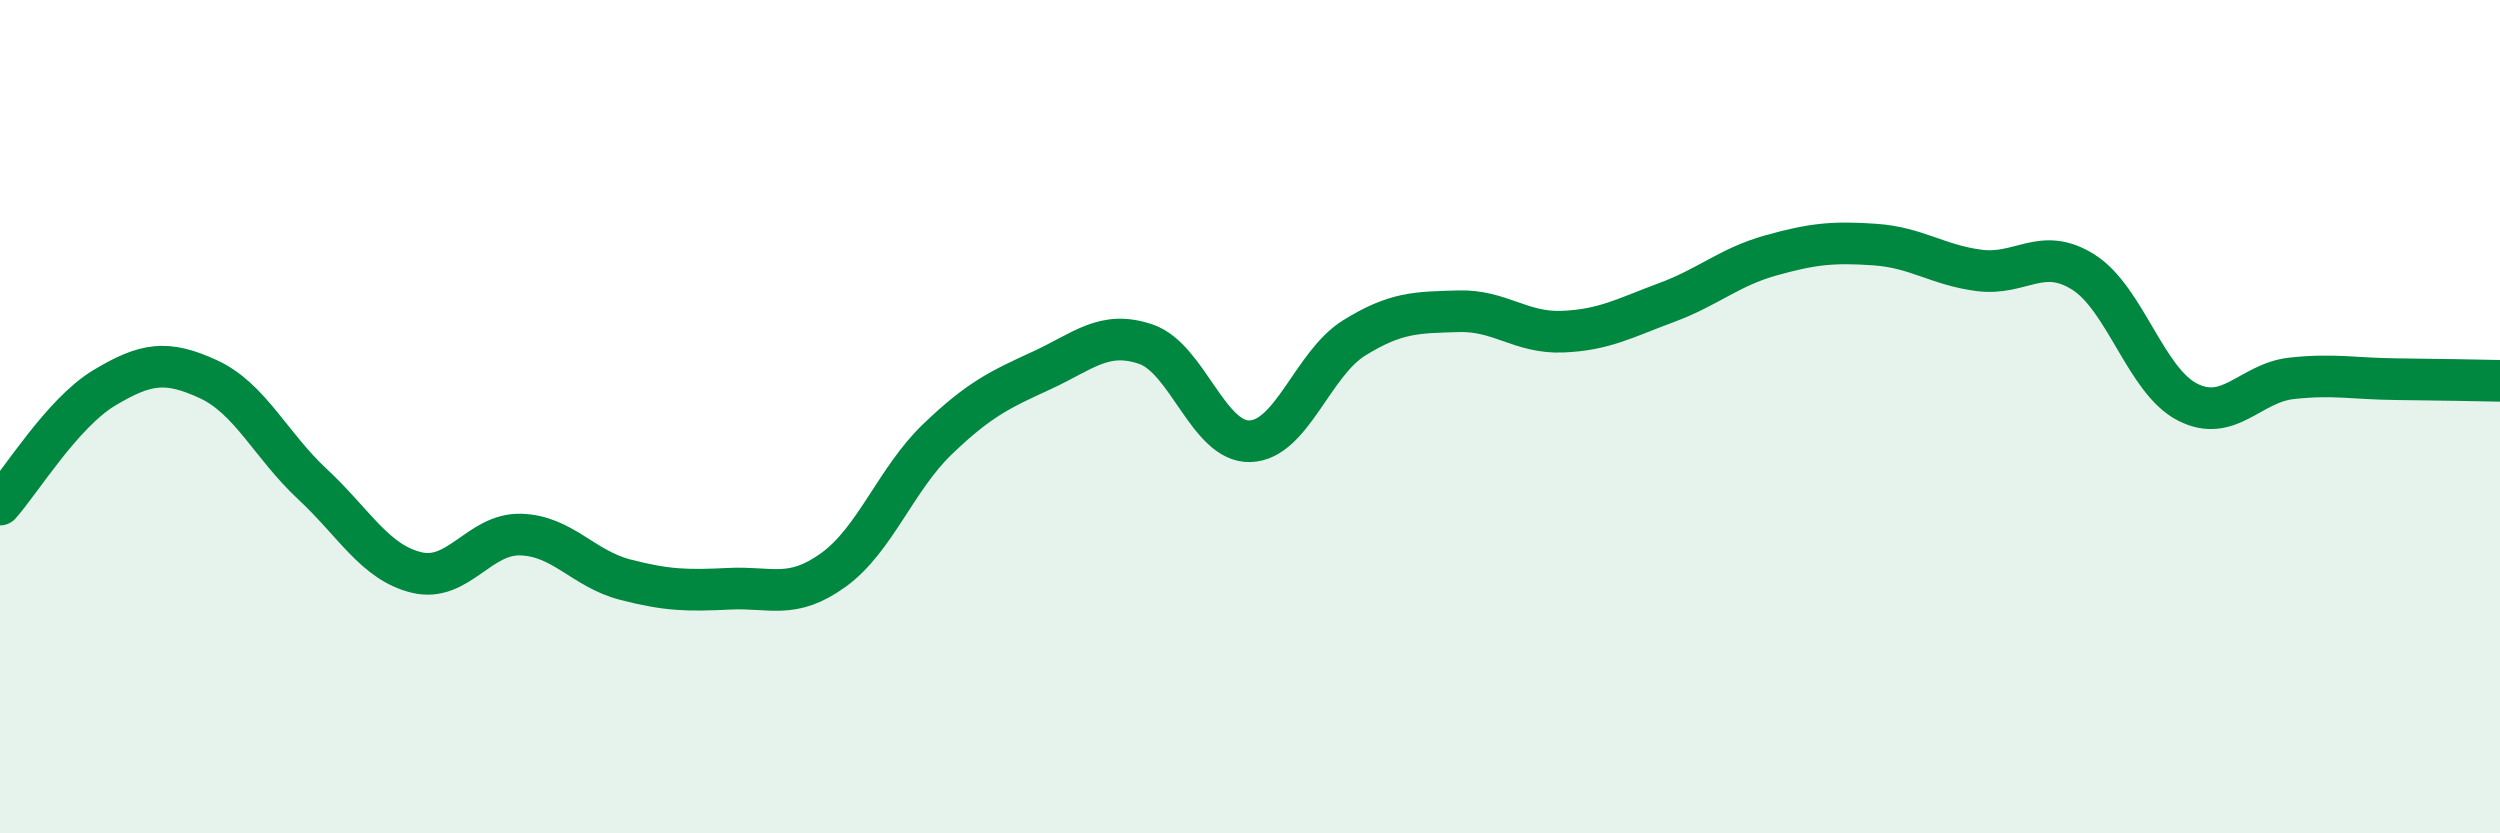
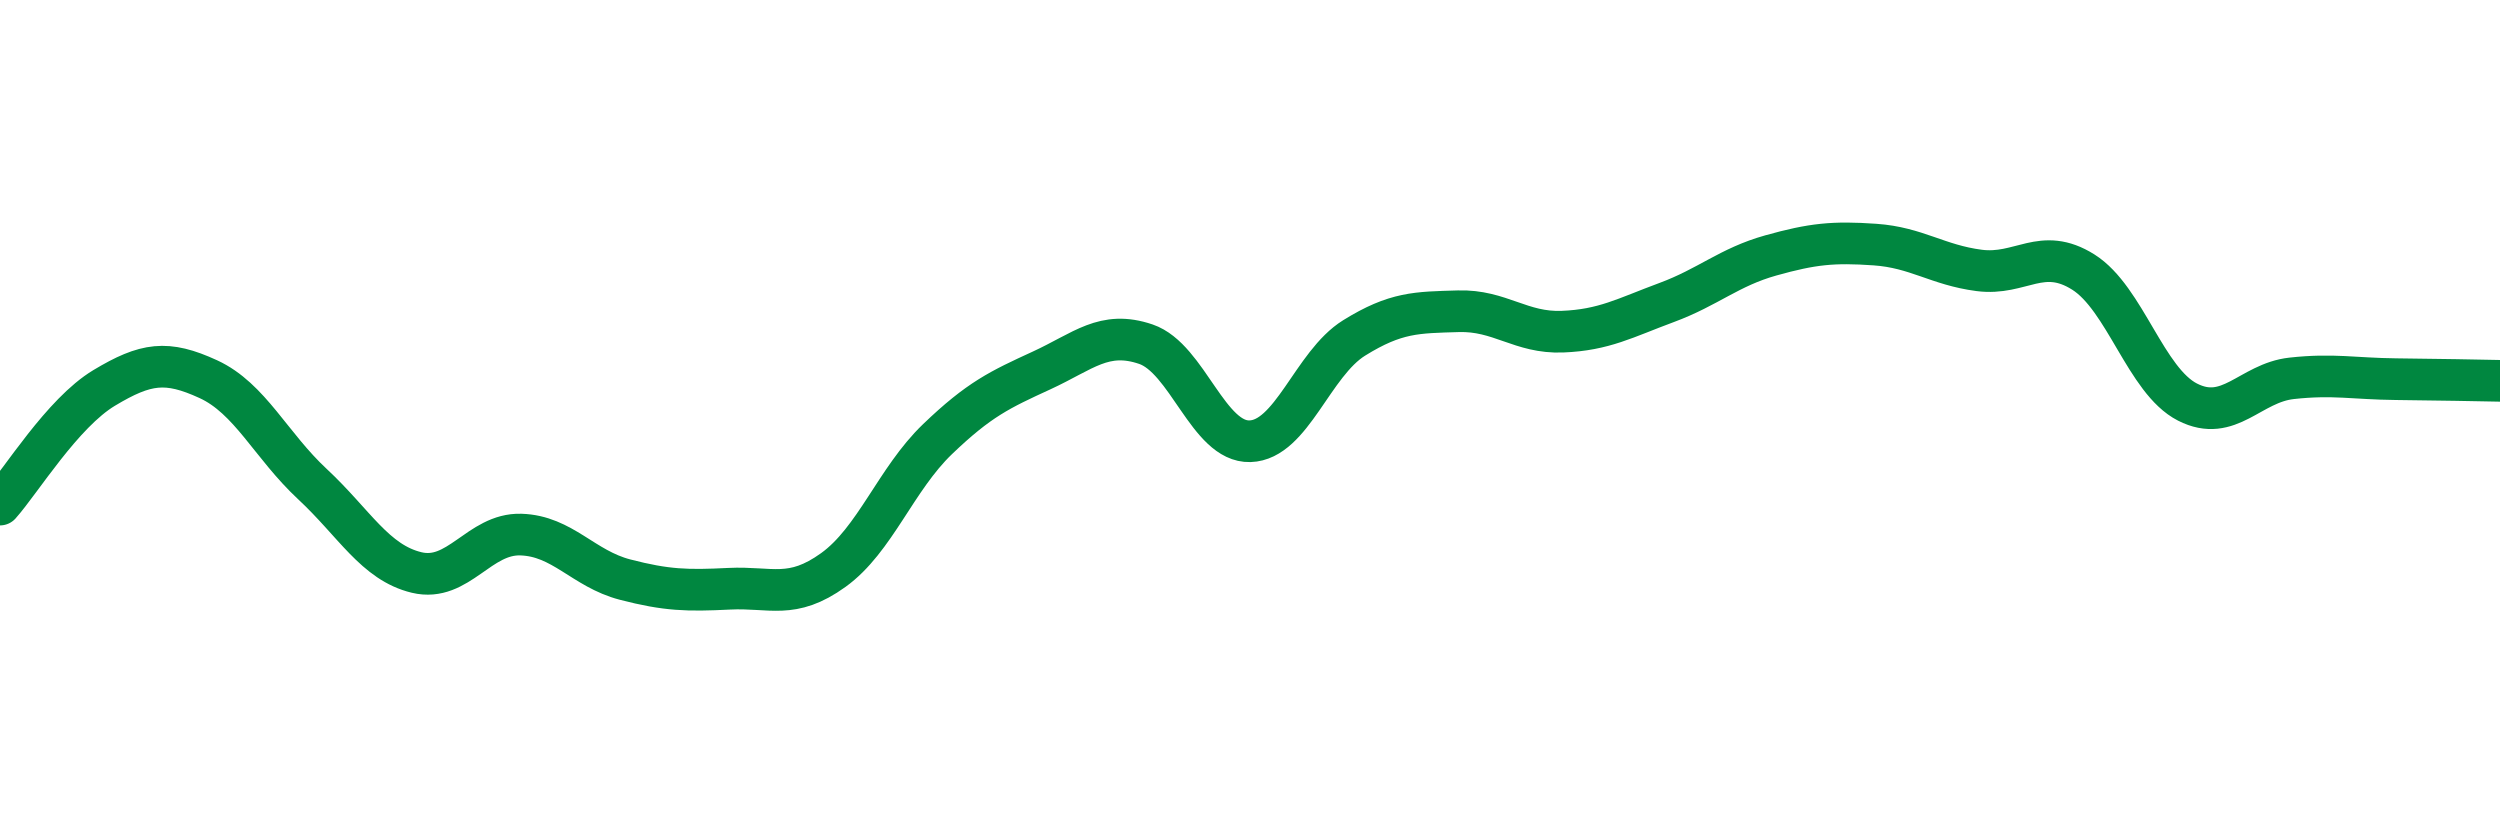
<svg xmlns="http://www.w3.org/2000/svg" width="60" height="20" viewBox="0 0 60 20">
-   <path d="M 0,12.11 C 0.5,11.55 1.5,9.91 2.5,9.31 C 3.5,8.71 4,8.64 5,9.1 C 6,9.56 6.5,10.69 7.5,11.62 C 8.5,12.55 9,13.5 10,13.74 C 11,13.98 11.5,12.8 12.5,12.83 C 13.5,12.86 14,13.65 15,13.91 C 16,14.17 16.5,14.18 17.5,14.13 C 18.5,14.08 19,14.4 20,13.68 C 21,12.96 21.5,11.5 22.5,10.54 C 23.5,9.58 24,9.35 25,8.89 C 26,8.43 26.5,7.92 27.5,8.26 C 28.5,8.6 29,10.62 30,10.59 C 31,10.56 31.5,8.73 32.5,8.11 C 33.5,7.49 34,7.5 35,7.47 C 36,7.44 36.5,8 37.5,7.96 C 38.5,7.92 39,7.63 40,7.26 C 41,6.89 41.5,6.41 42.5,6.13 C 43.5,5.85 44,5.8 45,5.87 C 46,5.94 46.5,6.36 47.5,6.49 C 48.5,6.62 49,5.9 50,6.53 C 51,7.16 51.5,9.14 52.5,9.65 C 53.5,10.16 54,9.19 55,9.08 C 56,8.97 56.5,9.09 57.5,9.1 C 58.5,9.11 59.5,9.13 60,9.14L60 20L0 20Z" fill="#008740" opacity="0.1" stroke-linecap="round" stroke-linejoin="round" />
  <path d="M 0,12.11 C 0.5,11.55 1.5,9.91 2.5,9.31 C 3.5,8.71 4,8.64 5,9.1 C 6,9.56 6.5,10.69 7.5,11.62 C 8.5,12.55 9,13.5 10,13.74 C 11,13.98 11.5,12.8 12.5,12.83 C 13.5,12.86 14,13.65 15,13.91 C 16,14.17 16.5,14.18 17.5,14.13 C 18.5,14.08 19,14.4 20,13.68 C 21,12.96 21.5,11.5 22.5,10.54 C 23.5,9.58 24,9.35 25,8.89 C 26,8.43 26.5,7.92 27.5,8.26 C 28.5,8.6 29,10.62 30,10.59 C 31,10.56 31.5,8.73 32.5,8.11 C 33.5,7.49 34,7.5 35,7.47 C 36,7.44 36.5,8 37.5,7.96 C 38.5,7.92 39,7.63 40,7.26 C 41,6.89 41.5,6.41 42.5,6.13 C 43.5,5.85 44,5.8 45,5.87 C 46,5.94 46.5,6.36 47.5,6.49 C 48.5,6.62 49,5.9 50,6.53 C 51,7.16 51.5,9.14 52.5,9.65 C 53.5,10.16 54,9.19 55,9.08 C 56,8.97 56.5,9.09 57.5,9.1 C 58.5,9.11 59.5,9.13 60,9.14" stroke="#008740" stroke-width="1" fill="none" stroke-linecap="round" stroke-linejoin="round" />
</svg>